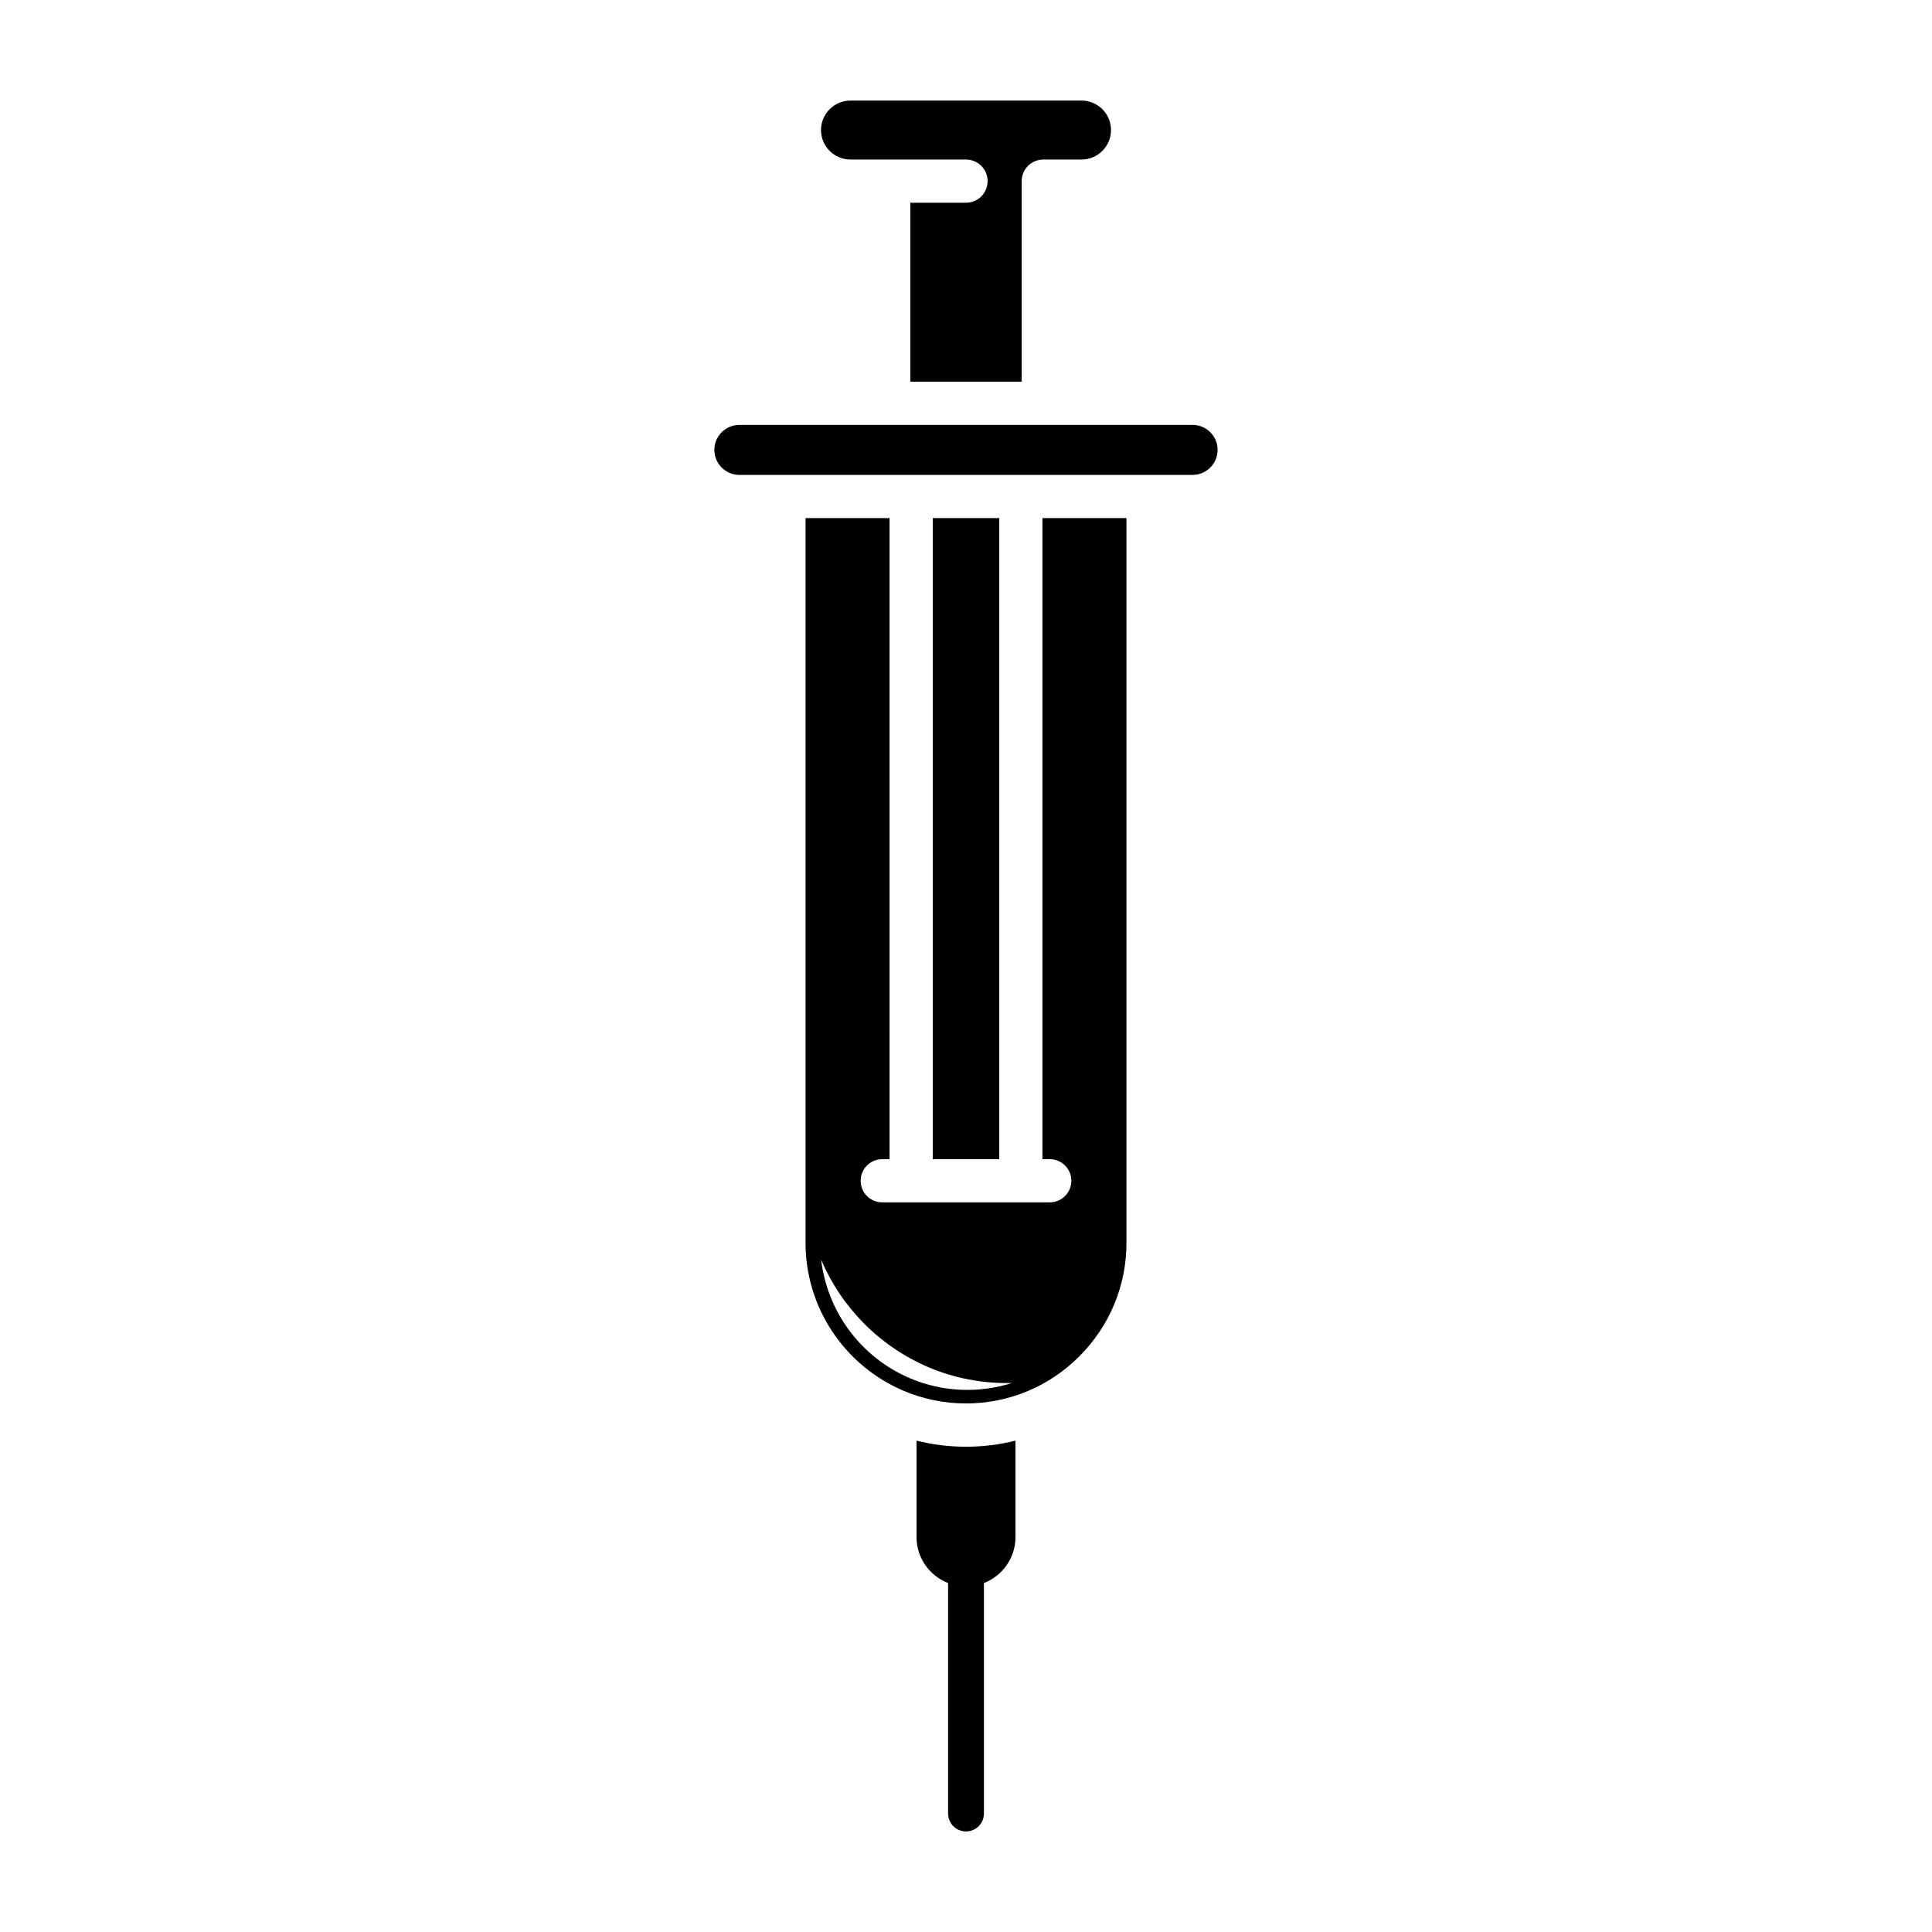
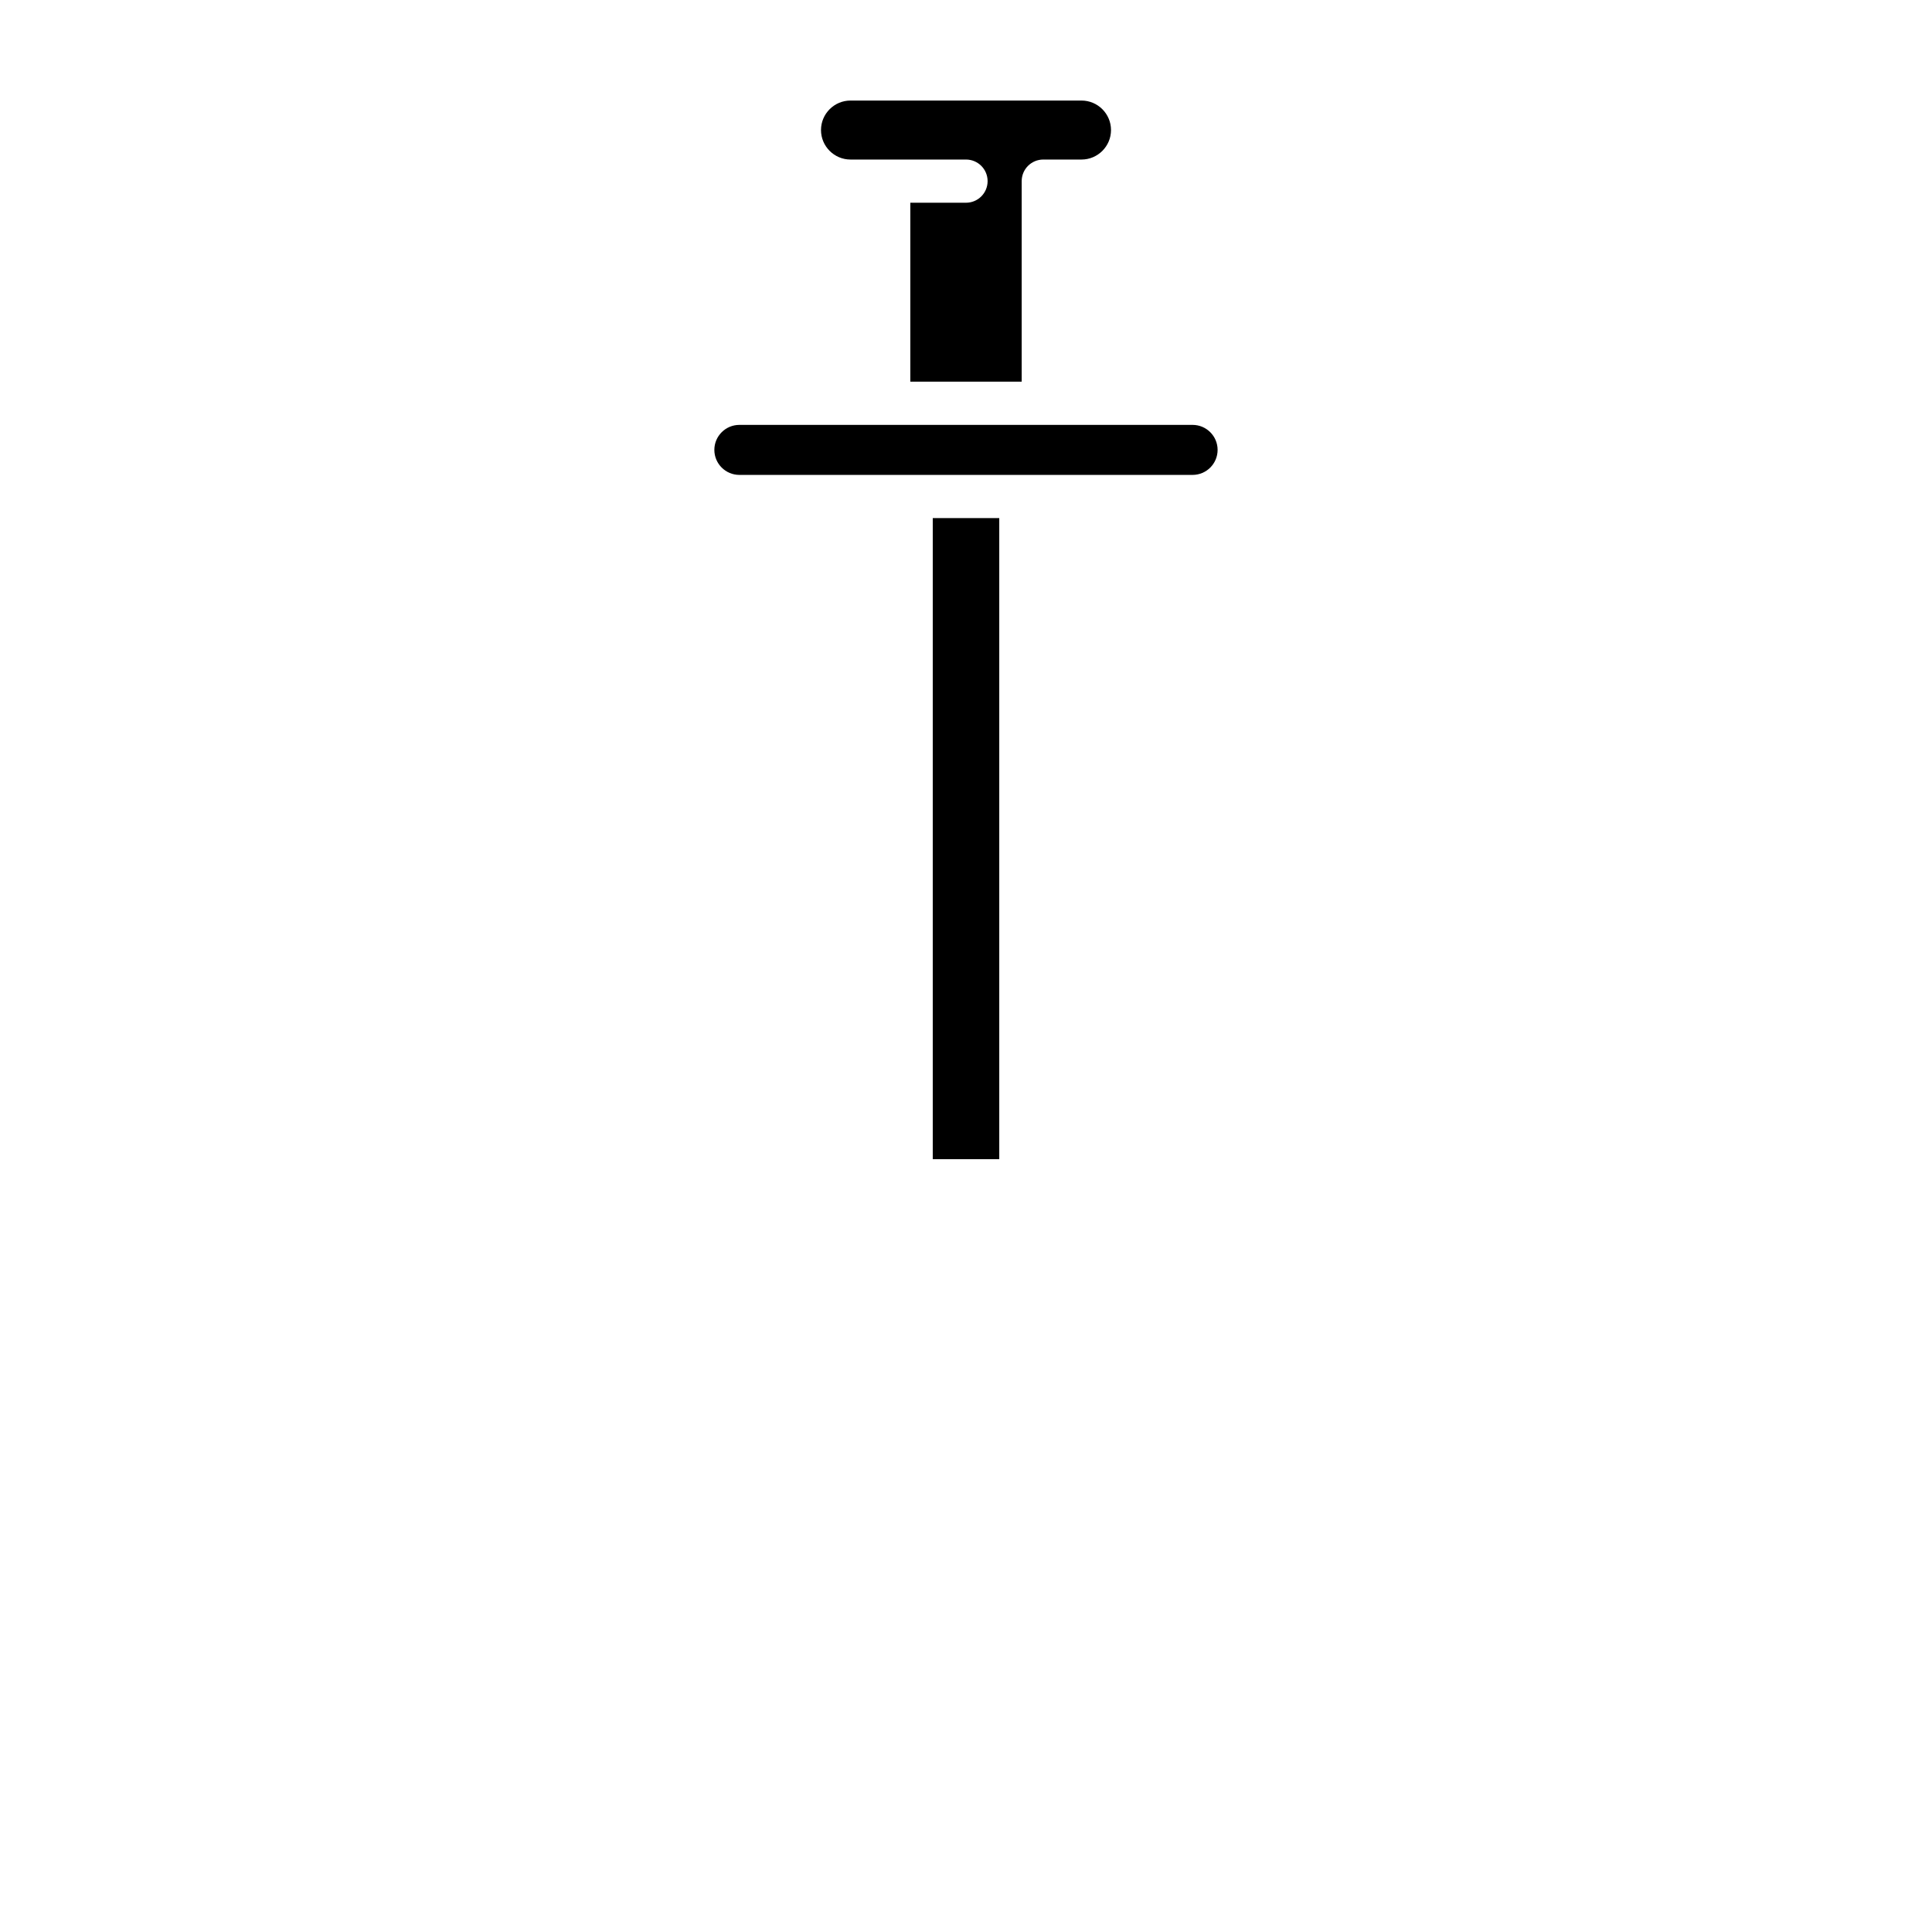
<svg xmlns="http://www.w3.org/2000/svg" fill="#000000" width="800px" height="800px" version="1.1" viewBox="144 144 512 512">
  <g>
    <path d="m369.39 186.28h30.613c3.16 0 5.723 2.562 5.723 5.723s-2.562 5.723-5.723 5.723h-14.758v47.422h29.512v-53.145c0-3.16 2.562-5.723 5.723-5.723h10.133c4.309 0 7.816-3.508 7.816-7.816s-3.508-7.816-7.816-7.816h-61.223c-4.309 0-7.816 3.508-7.816 7.816s3.508 7.816 7.816 7.816z" />
    <path d="m460.05 256.6h-120.11c-3.656 0-6.629 2.973-6.629 6.625 0 3.656 2.973 6.629 6.629 6.629h120.11c3.656 0 6.629-2.973 6.629-6.629 0-3.652-2.973-6.625-6.629-6.625z" />
    <path d="m391.19 281.3h17.625v169.89h-17.625z" />
-     <path d="m386.89 525.78v25.559c0 5.551 3.481 10.277 8.363 12.188v61.074c0 2.621 2.125 4.75 4.75 4.75 2.621 0 4.75-2.125 4.75-4.75l-0.004-61.07c4.883-1.91 8.363-6.637 8.363-12.188v-25.562c-8.535 2.152-17.688 2.152-26.223 0z" />
-     <path d="m420.26 451.19h1.938c3.16 0 5.723 2.562 5.723 5.723s-2.562 5.723-5.723 5.723h-44.391c-3.16 0-5.723-2.562-5.723-5.723s2.562-5.723 5.723-5.723h1.938l-0.004-169.89h-22.266v192.07c0 17.055 10.184 32.441 25.945 39.188 10.551 4.496 22.621 4.496 33.172-0.004 0 0 0.004 0 0.008-0.004 4.981-2.117 9.5-5.18 13.426-9.105 8.059-8.062 12.5-18.742 12.5-30.078v-192.07h-22.266zm-35.129 58.055c-13.051-5.586-21.879-17.629-23.523-31.422 5.328 12.547 15.34 22.895 28.434 28.5 7.031 2.996 14.598 4.363 22.133 4.191-8.82 2.797-18.477 2.383-27.043-1.27z" />
  </g>
</svg>